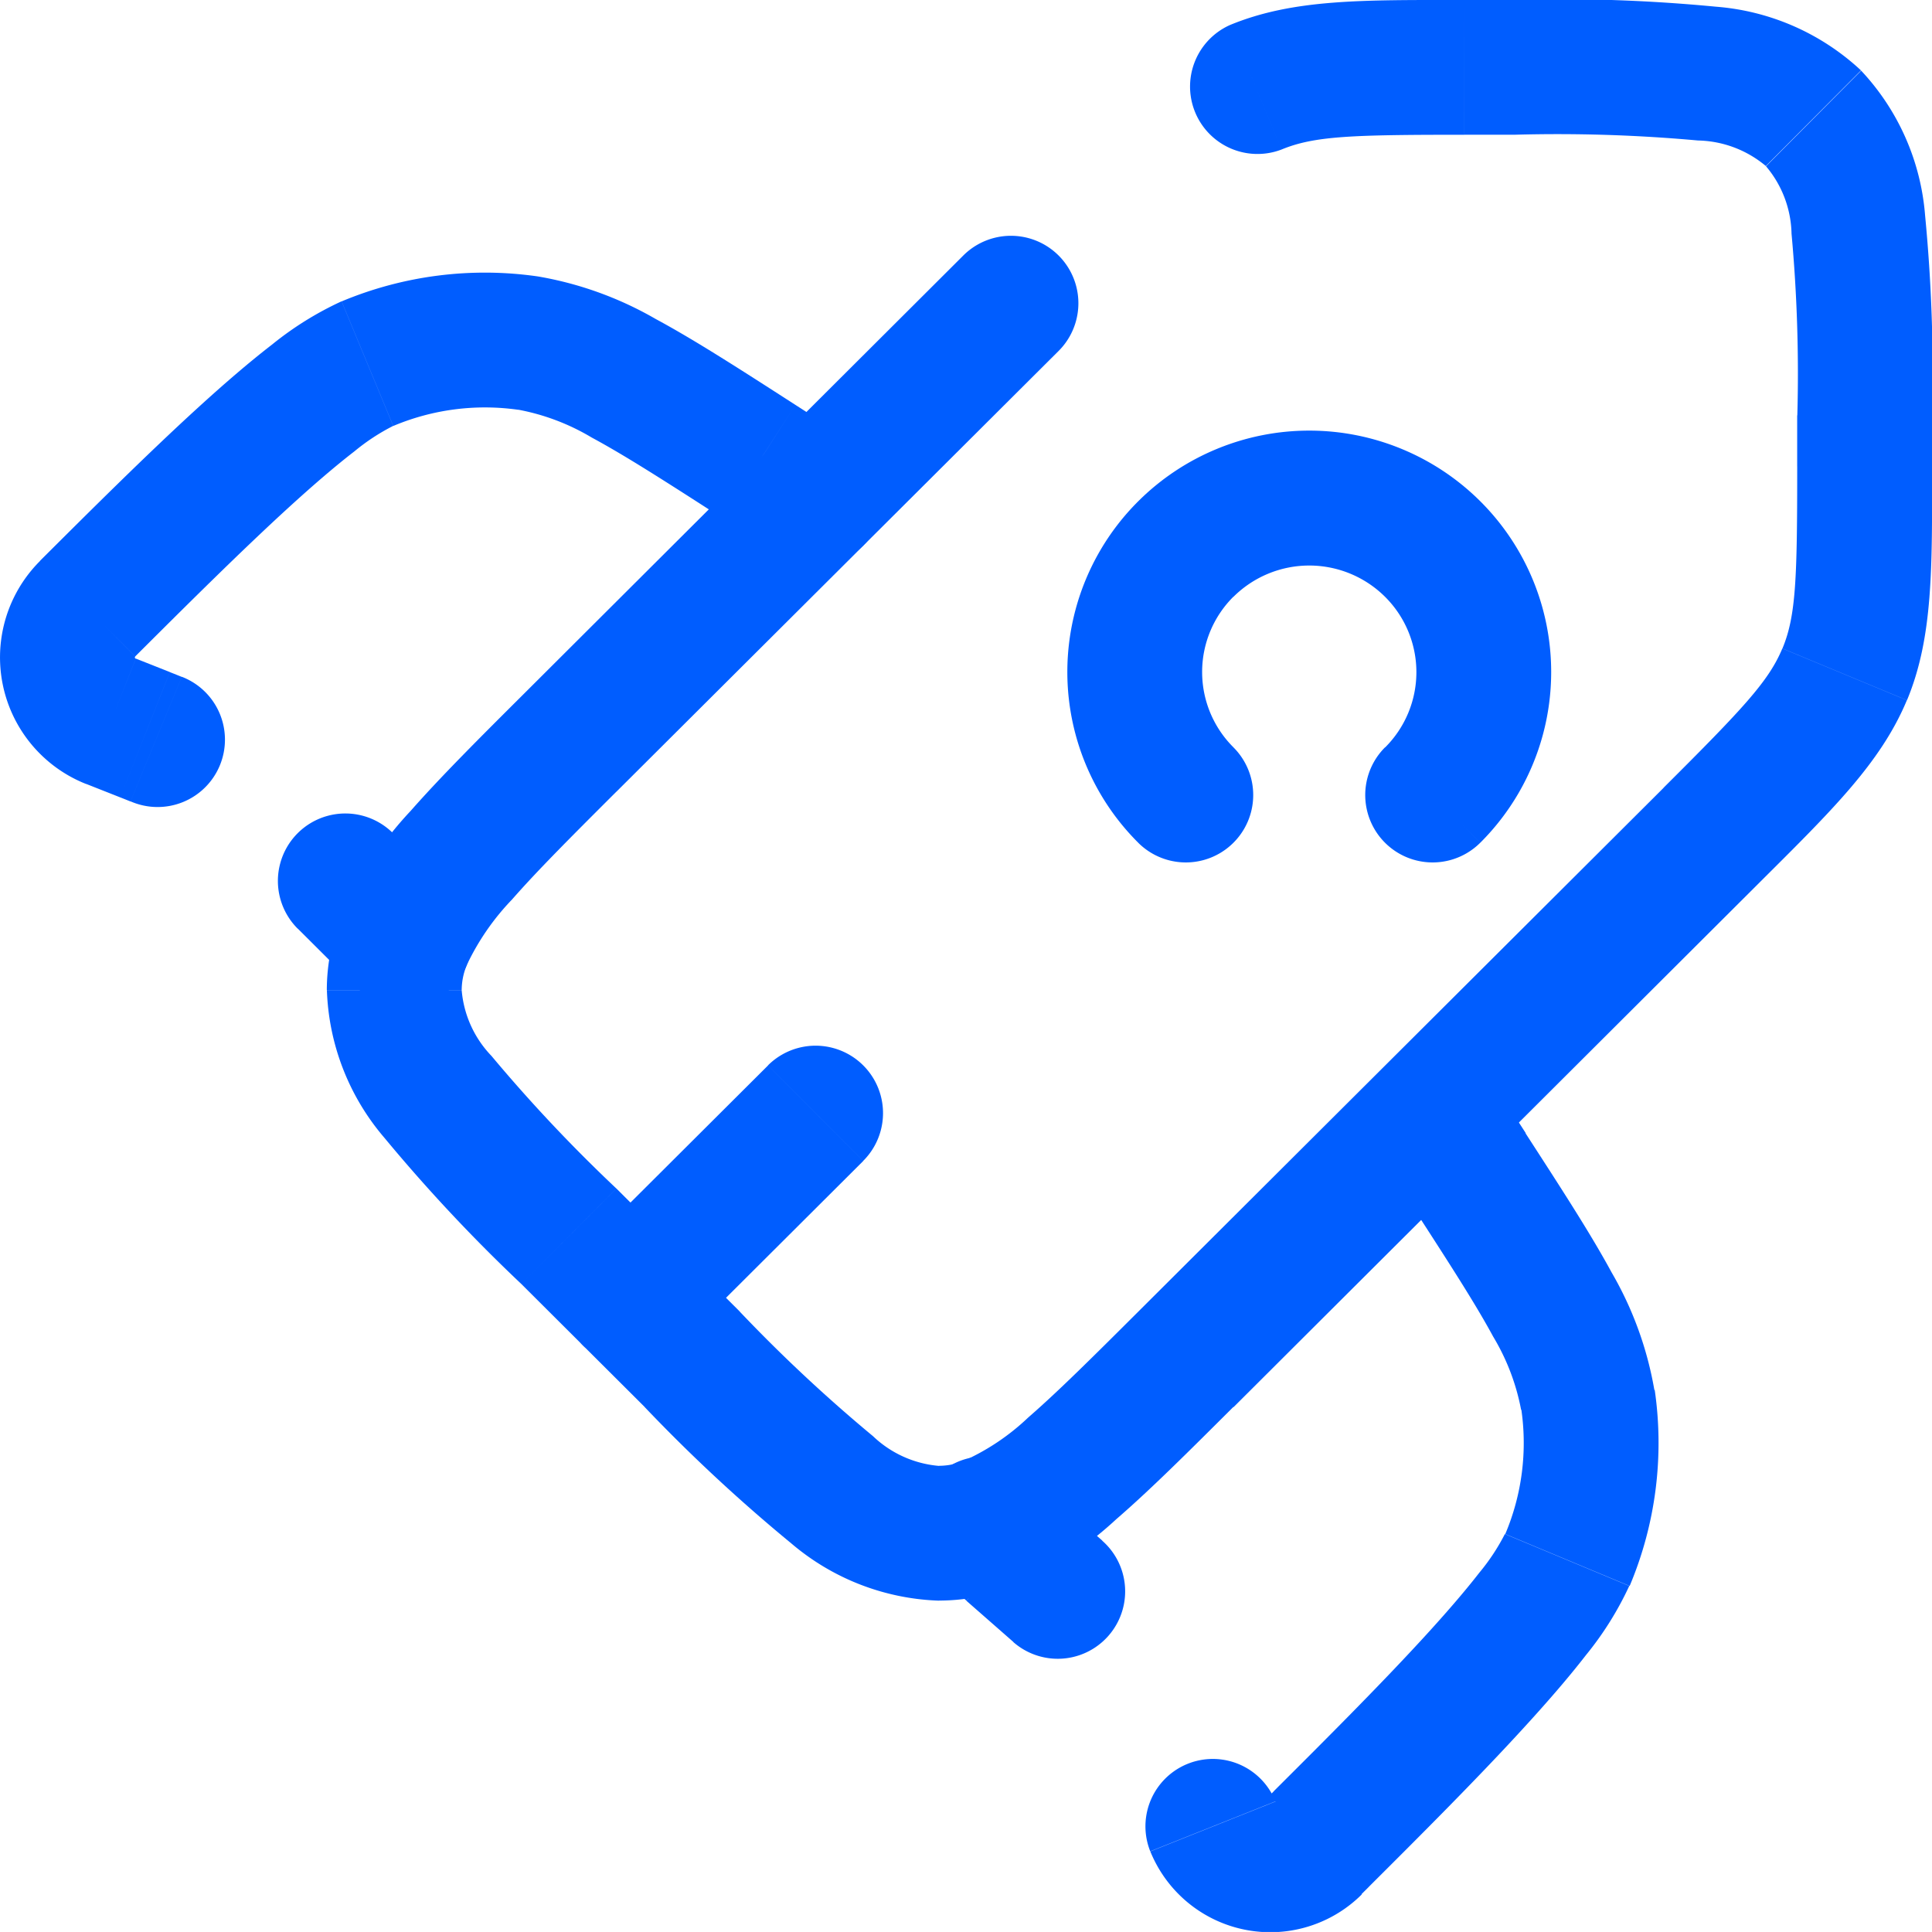
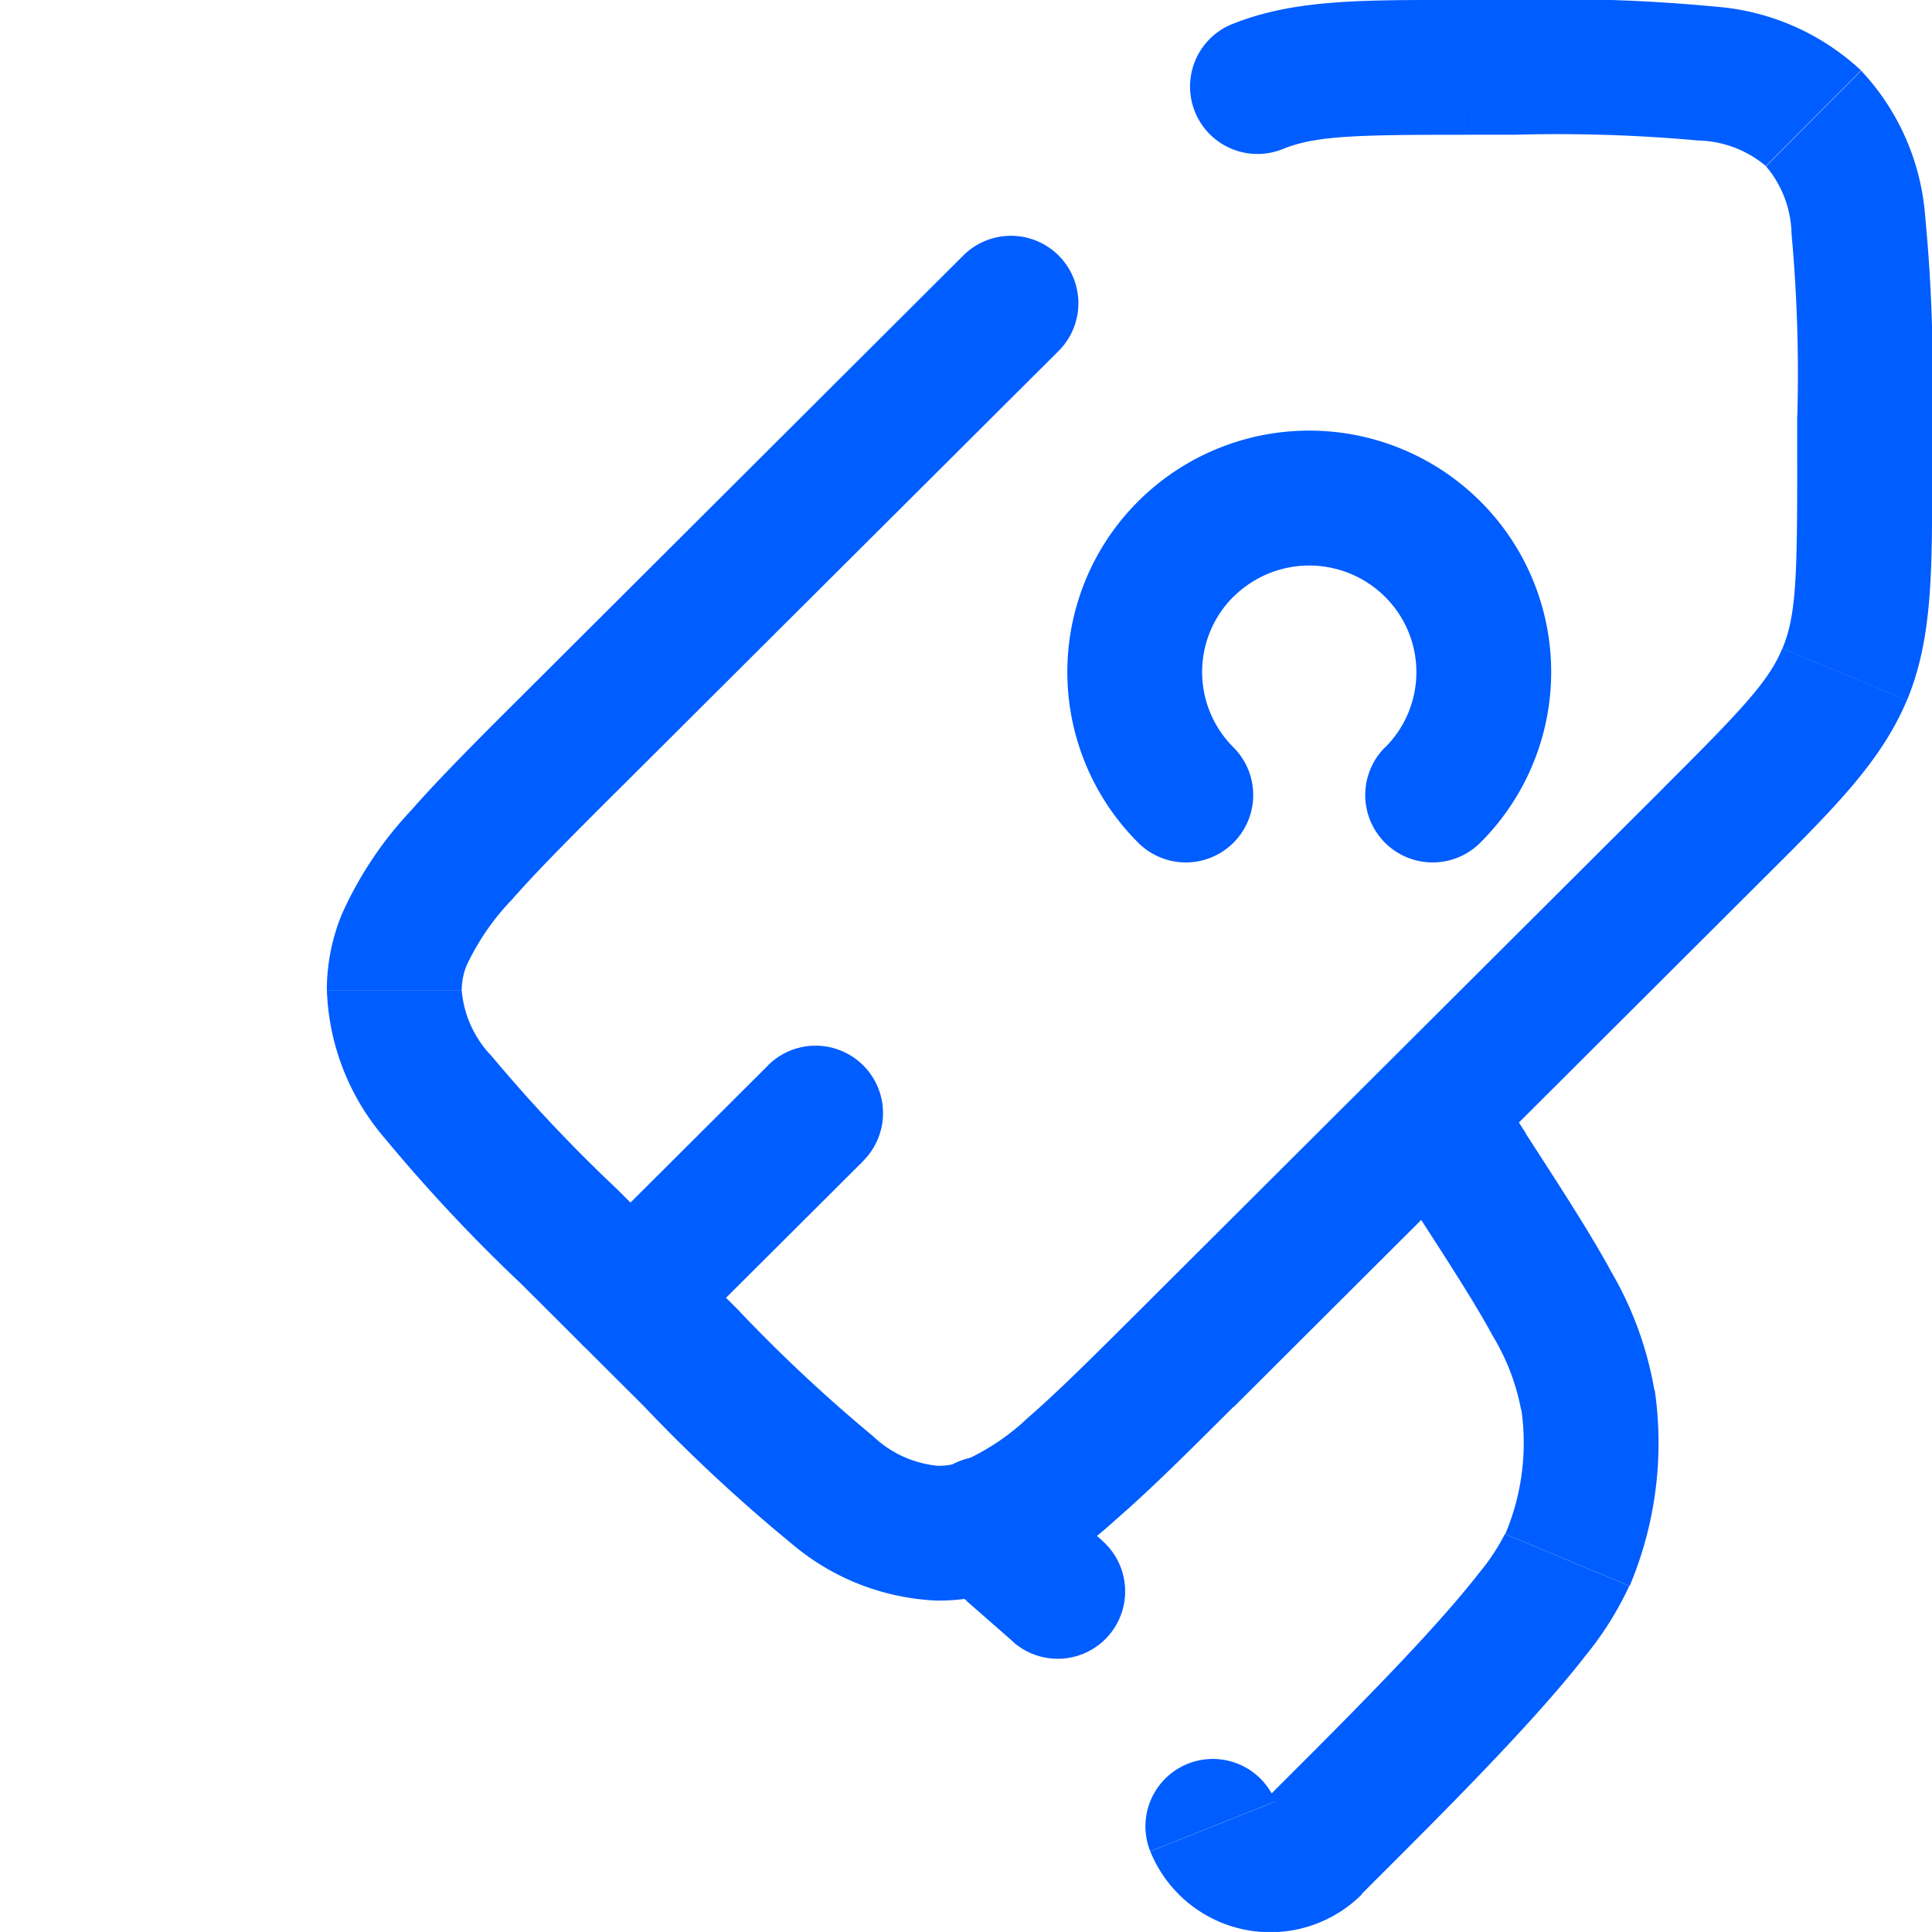
<svg xmlns="http://www.w3.org/2000/svg" width="66.694" height="66.692" viewBox="0 0 66.694 66.692">
  <g id="Rocket" transform="translate(-1.25 -1.25)">
    <path id="Trazado_4942" data-name="Trazado 4942" d="M13.239,43.926l1.643-1.647Zm0-16.989L11.6,25.289Zm21.3,21.236,1.642,1.648Zm-17.04,0-1.643,1.648Zm8.52,6.007v0ZM52.676,30.091l-1.642-1.647ZM36.066,2.112a2.327,2.327,0,0,0,1.776,4.3ZM13.726,44.4A2.326,2.326,0,1,0,17.012,47.7ZM23.4,41.326a2.326,2.326,0,0,0-3.285-3.3Zm4.227,12.56.8,2.183ZM7.561,33.689,5.4,32.821ZM30.144,13.368a2.326,2.326,0,1,0-3.285-3.3Zm20.89,15.076L32.9,46.526l3.285,3.3L54.319,31.739ZM19.142,46.526l-4.26-4.247L11.6,45.574l4.26,4.248ZM44.156,5.9h1.765V1.25H44.156ZM55.643,15.59v1.759H60.3V15.59ZM45.921,5.9a53.548,53.548,0,0,1,6.3.2,3.755,3.755,0,0,1,2.34.881l3.285-3.3a8.282,8.282,0,0,0-5.008-2.2,56.94,56.94,0,0,0-6.92-.241ZM60.3,15.59a56.469,56.469,0,0,0-.241-6.9,8.247,8.247,0,0,0-2.207-5l-3.285,3.3a3.717,3.717,0,0,1,.881,2.326,53.041,53.041,0,0,1,.2,6.28ZM14.881,42.279A53.327,53.327,0,0,1,10.568,37.7a3.718,3.718,0,0,1-1.027-2.265H4.888a8.246,8.246,0,0,0,1.985,5.093A56.67,56.67,0,0,0,11.6,45.574Zm.975,7.542a56.743,56.743,0,0,0,5.064,4.709,8.285,8.285,0,0,0,5.1,1.976V51.854a3.753,3.753,0,0,1-2.281-1.027,53.284,53.284,0,0,1-4.6-4.3ZM54.319,31.739c2.477-2.47,4.2-4.134,5.111-6.317l-4.3-1.785c-.469,1.128-1.353,2.068-4.1,4.807Zm1.325-14.39c0,3.873-.041,5.16-.51,6.287l4.3,1.785c.907-2.184.866-4.58.866-8.073ZM44.156,1.25c-3.5,0-5.9-.041-8.09.862l1.776,4.3c1.135-.469,2.43-.51,6.313-.51ZM17.012,47.7l6.39-6.371-3.285-3.3L13.726,44.4ZM32.9,46.526c-1.586,1.581-2.779,2.769-3.8,3.655A7.939,7.939,0,0,1,26.825,51.7l1.608,4.366a12.332,12.332,0,0,0,3.7-2.368c1.18-1.019,2.506-2.343,4.049-3.881ZM26.825,51.7a2.26,2.26,0,0,1-.806.15v4.653a6.914,6.914,0,0,0,2.414-.436ZM11.6,25.289c-1.506,1.5-2.806,2.8-3.816,3.948A12.9,12.9,0,0,0,5.4,32.821L9.72,34.557A8.5,8.5,0,0,1,11.28,32.3c.883-1.008,2.055-2.178,3.6-3.72ZM5.4,32.821a6.917,6.917,0,0,0-.515,2.61H9.541a2.27,2.27,0,0,1,.179-.874Zm9.478-4.237L30.144,13.368l-3.285-3.3L11.6,25.289Z" transform="translate(7.647 0)" fill="#005dff" />
-     <path id="Trazado_4943" data-name="Trazado 4943" d="M14.661,26.768l1.645-1.645,0,0ZM28.143,14.021a2.326,2.326,0,0,0,2.518-3.913Zm-.693-3.213L28.71,8.852h0ZM19.48,6.718l.34-2.3Zm-15.2,9.168,1.643,1.648h0Zm9.66-8.459.892,2.149ZM6.255,20.237,5.4,22.4h0Zm-.5,2.3a2.326,2.326,0,1,0,1.772-4.3ZM5.08,19.772l.857-2.163h0Zm8.483,9.187a2.326,2.326,0,0,0,3.29-3.29Zm1.251-5.325a2.327,2.327,0,0,0-3.285,3.3ZM30.662,10.108,28.71,8.852l-2.518,3.913,1.952,1.256ZM28.71,8.852c-1.928-1.241-3.484-2.244-4.823-2.965a12.241,12.241,0,0,0-4.067-1.47l-.68,4.6a7.7,7.7,0,0,1,2.54.963c1.143.616,2.524,1.5,4.511,2.782ZM5.918,17.534c1.747-1.741,3.62-3.608,5.3-5.144.841-.767,1.607-1.426,2.264-1.933a7.216,7.216,0,0,1,1.342-.881l-1.783-4.3a11.276,11.276,0,0,0-2.4,1.493c-.8.617-1.672,1.371-2.56,2.181-1.774,1.619-3.724,3.564-5.453,5.287ZM19.82,4.417a12.81,12.81,0,0,0-6.776.861l1.783,4.3A8.158,8.158,0,0,1,19.14,9.02ZM4.223,21.935,5.4,22.4l1.714-4.326-1.175-.465ZM5.4,22.4c.2.078.276.11.353.141l1.772-4.3c-.112-.046-.225-.091-.411-.165ZM2.633,14.238a4.7,4.7,0,0,0,1.59,7.7l1.714-4.326a.092.092,0,0,1-.02-.01l0,0a.058.058,0,0,1-.01-.024.056.056,0,0,1,0-.024h0a.083.083,0,0,1,.013-.016ZM13.016,28.413l.547.547,3.29-3.29-.547-.547ZM11.529,26.93l1.49,1.486,3.285-3.3-1.49-1.486Z" transform="translate(0 6.376)" fill="#005dff" />
    <path id="Trazado_4944" data-name="Trazado 4944" d="M14.667,30.293l-1.645,1.645q.054.054.111.1ZM31.181,13.952a2.327,2.327,0,0,0-3.906,2.529Zm-.693,3.211-1.953,1.264h0Zm4.1,7.947,2.3-.342ZM25.4,40.268l-1.642-1.647h0Zm8.485-9.631-2.147-.9ZM23.8,38.969a2.326,2.326,0,1,0-4.322,1.723Zm-9.049-5.5a2.326,2.326,0,1,0,3.068-3.5Zm10.38,7.063,1.642,1.647Zm-9.7-12.752a2.327,2.327,0,1,0-3.29,3.29Zm11.836-11.3,1.26,1.946L32.441,15.9l-1.26-1.946Zm-3.523,22.14-.261.26,3.285,3.295.261-.26Zm4.783-20.194c1.283,1.982,2.172,3.358,2.79,4.5a7.639,7.639,0,0,1,.964,2.527l4.6-.684a12.173,12.173,0,0,0-1.476-4.06c-.724-1.336-1.731-2.887-2.975-4.809Zm-1.5,23.489c1.728-1.723,3.679-3.667,5.3-5.437.812-.885,1.569-1.754,2.187-2.552a11.247,11.247,0,0,0,1.5-2.394l-4.294-1.792a7.19,7.19,0,0,1-.882,1.335c-.508.655-1.169,1.419-1.938,2.257-1.54,1.678-3.413,3.546-5.16,5.288ZM32.29,25.451a8.07,8.07,0,0,1-.556,4.289l4.294,1.792a12.723,12.723,0,0,0,.865-6.766ZM17.823,29.966,16.2,28.544l-3.068,3.5,1.622,1.422Zm5.669,8.914a.217.217,0,0,1,.088-.05.147.147,0,0,1,.069,0,.173.173,0,0,1,.074.038.27.27,0,0,1,.08.106l-4.322,1.723a4.471,4.471,0,0,0,7.3,1.483Zm-7.18-10.232-.872-.872-3.29,3.29.872.872Z" transform="translate(21.479 24.466)" fill="#005dff" />
    <path id="Trazado_4945" data-name="Trazado 4945" d="M15.576,20.27a2.326,2.326,0,1,0,3.285-3.295Zm8.52-3.295a2.326,2.326,0,1,0,3.285,3.295ZM27.382,8.48a8.364,8.364,0,0,0-11.805,0l3.285,3.3a3.711,3.711,0,0,1,5.235,0Zm-11.805,0a8.32,8.32,0,0,0,0,11.79l3.285-3.295a3.668,3.668,0,0,1,0-5.2ZM27.382,20.27a8.32,8.32,0,0,0,0-11.79l-3.285,3.3a3.668,3.668,0,0,1,0,5.2Z" transform="translate(24.967 10.073)" fill="#005dff" />
  </g>
</svg>